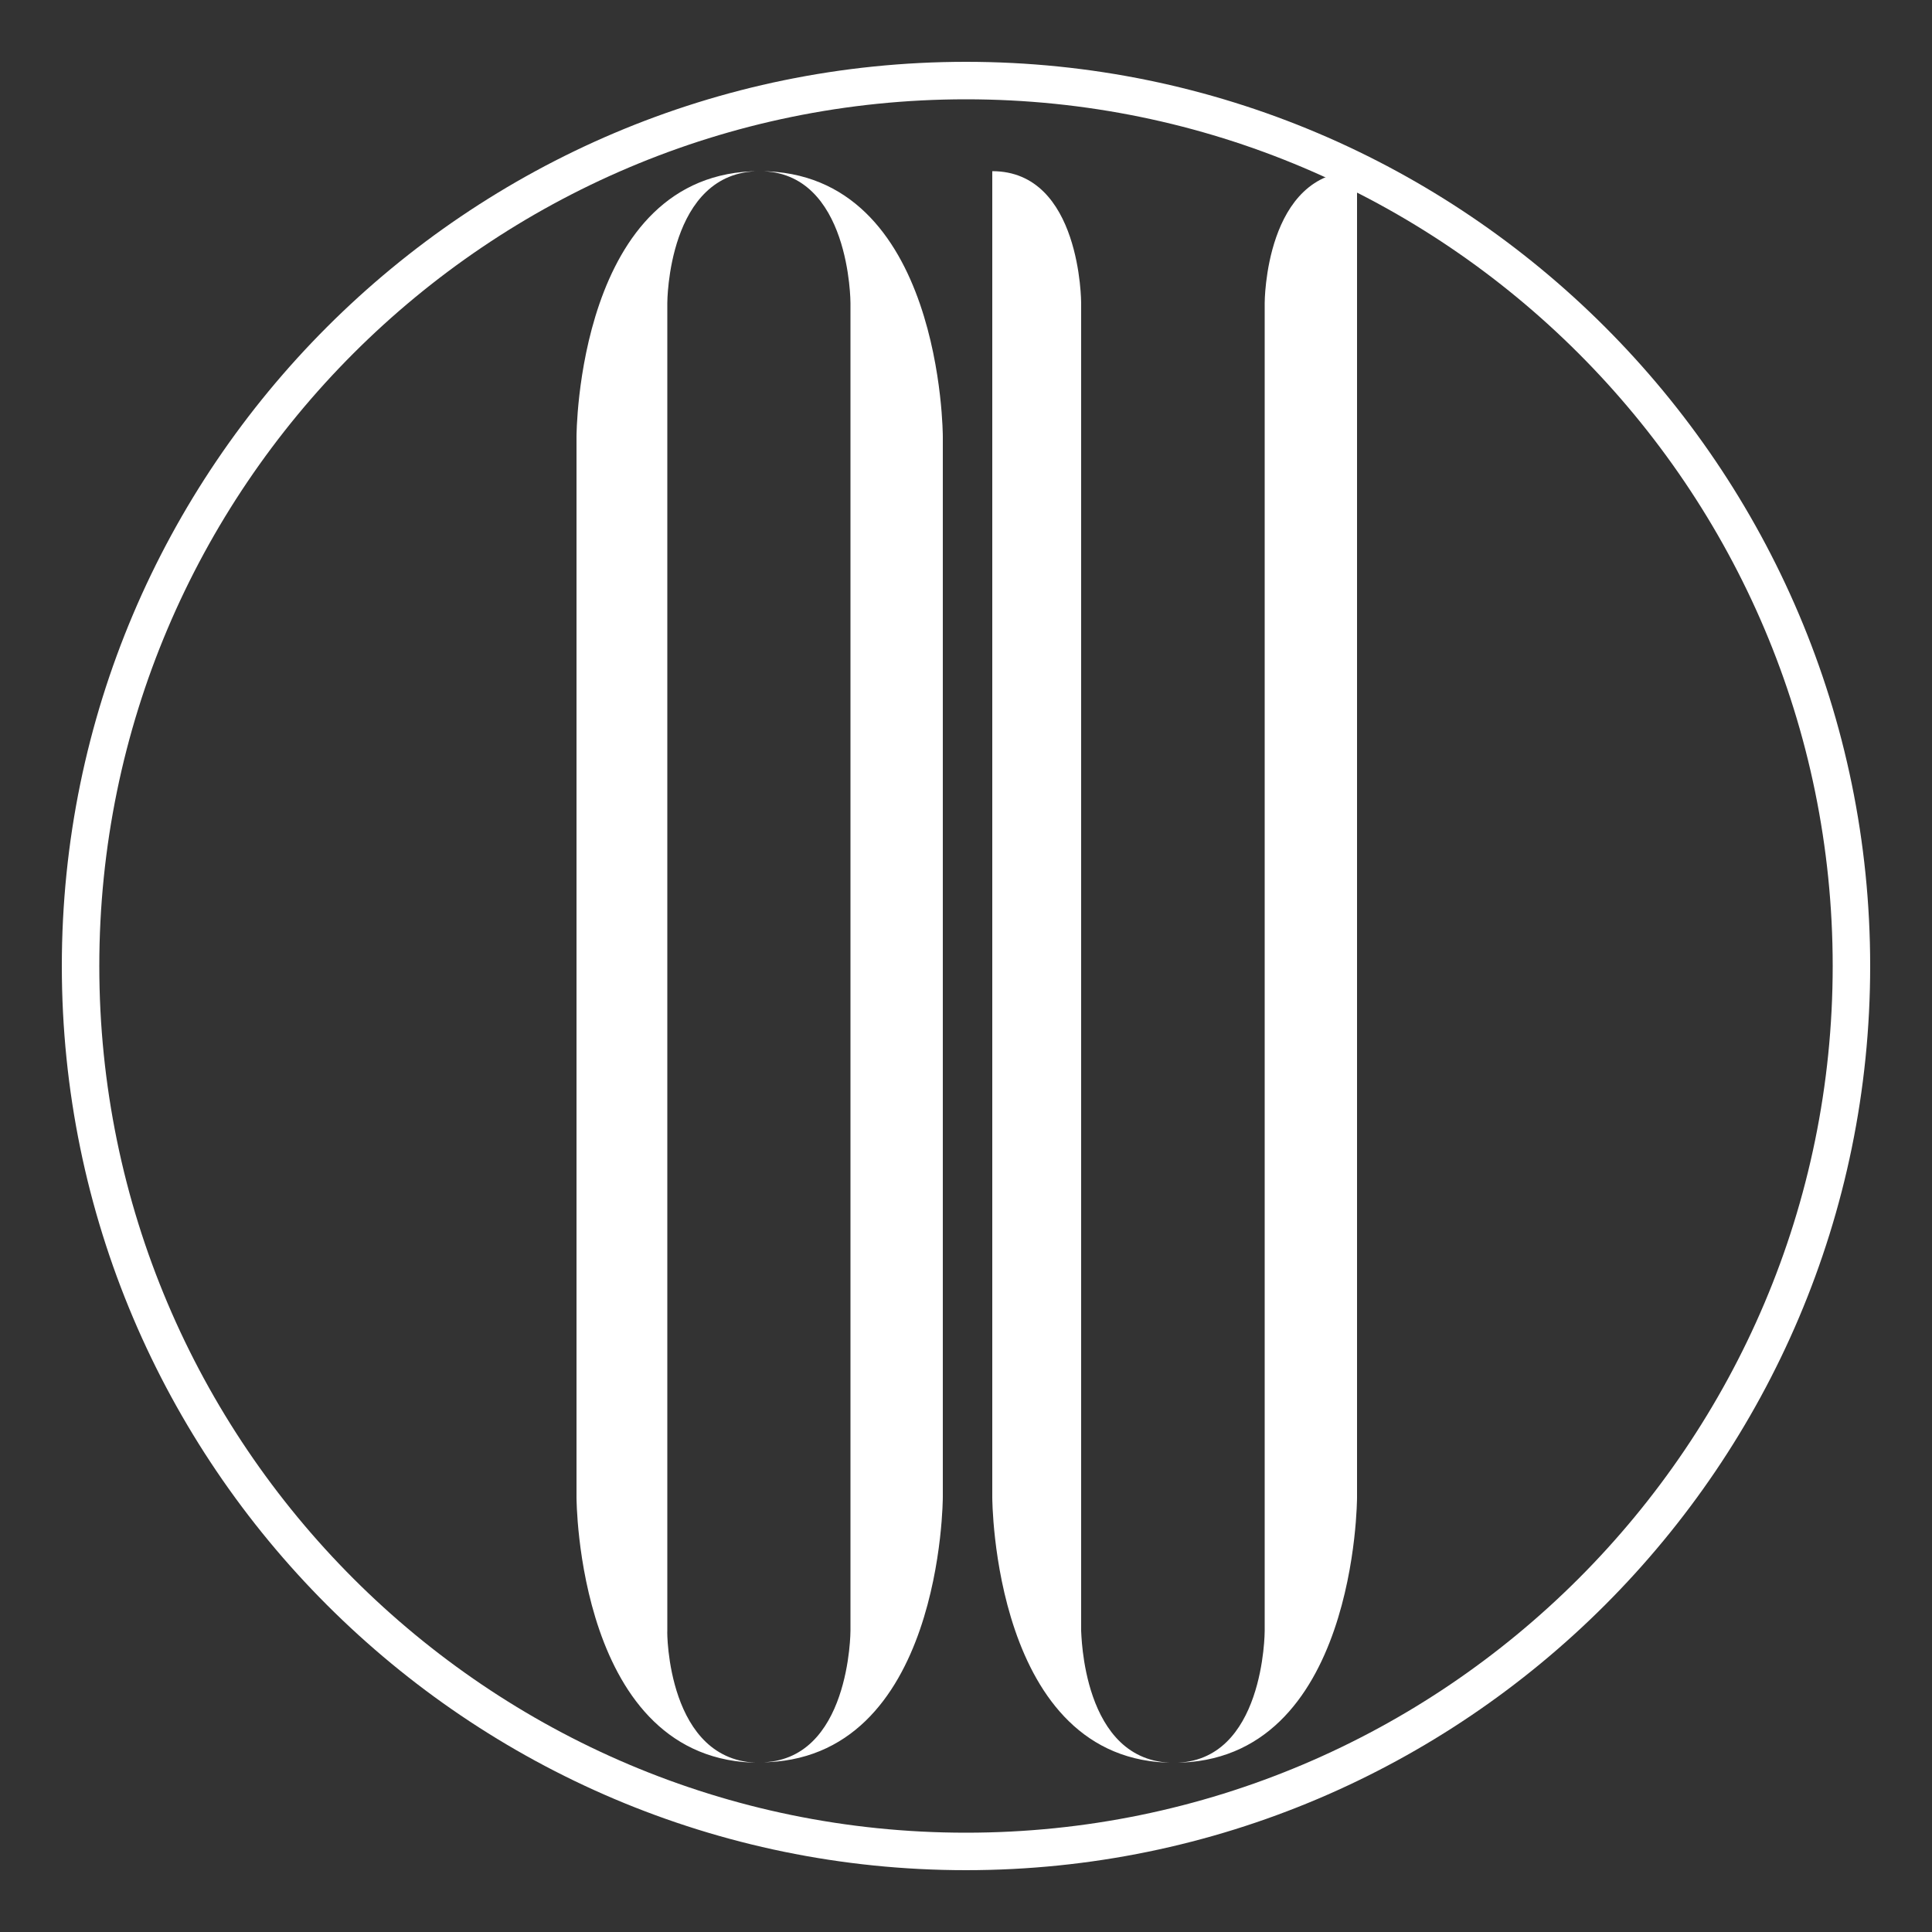
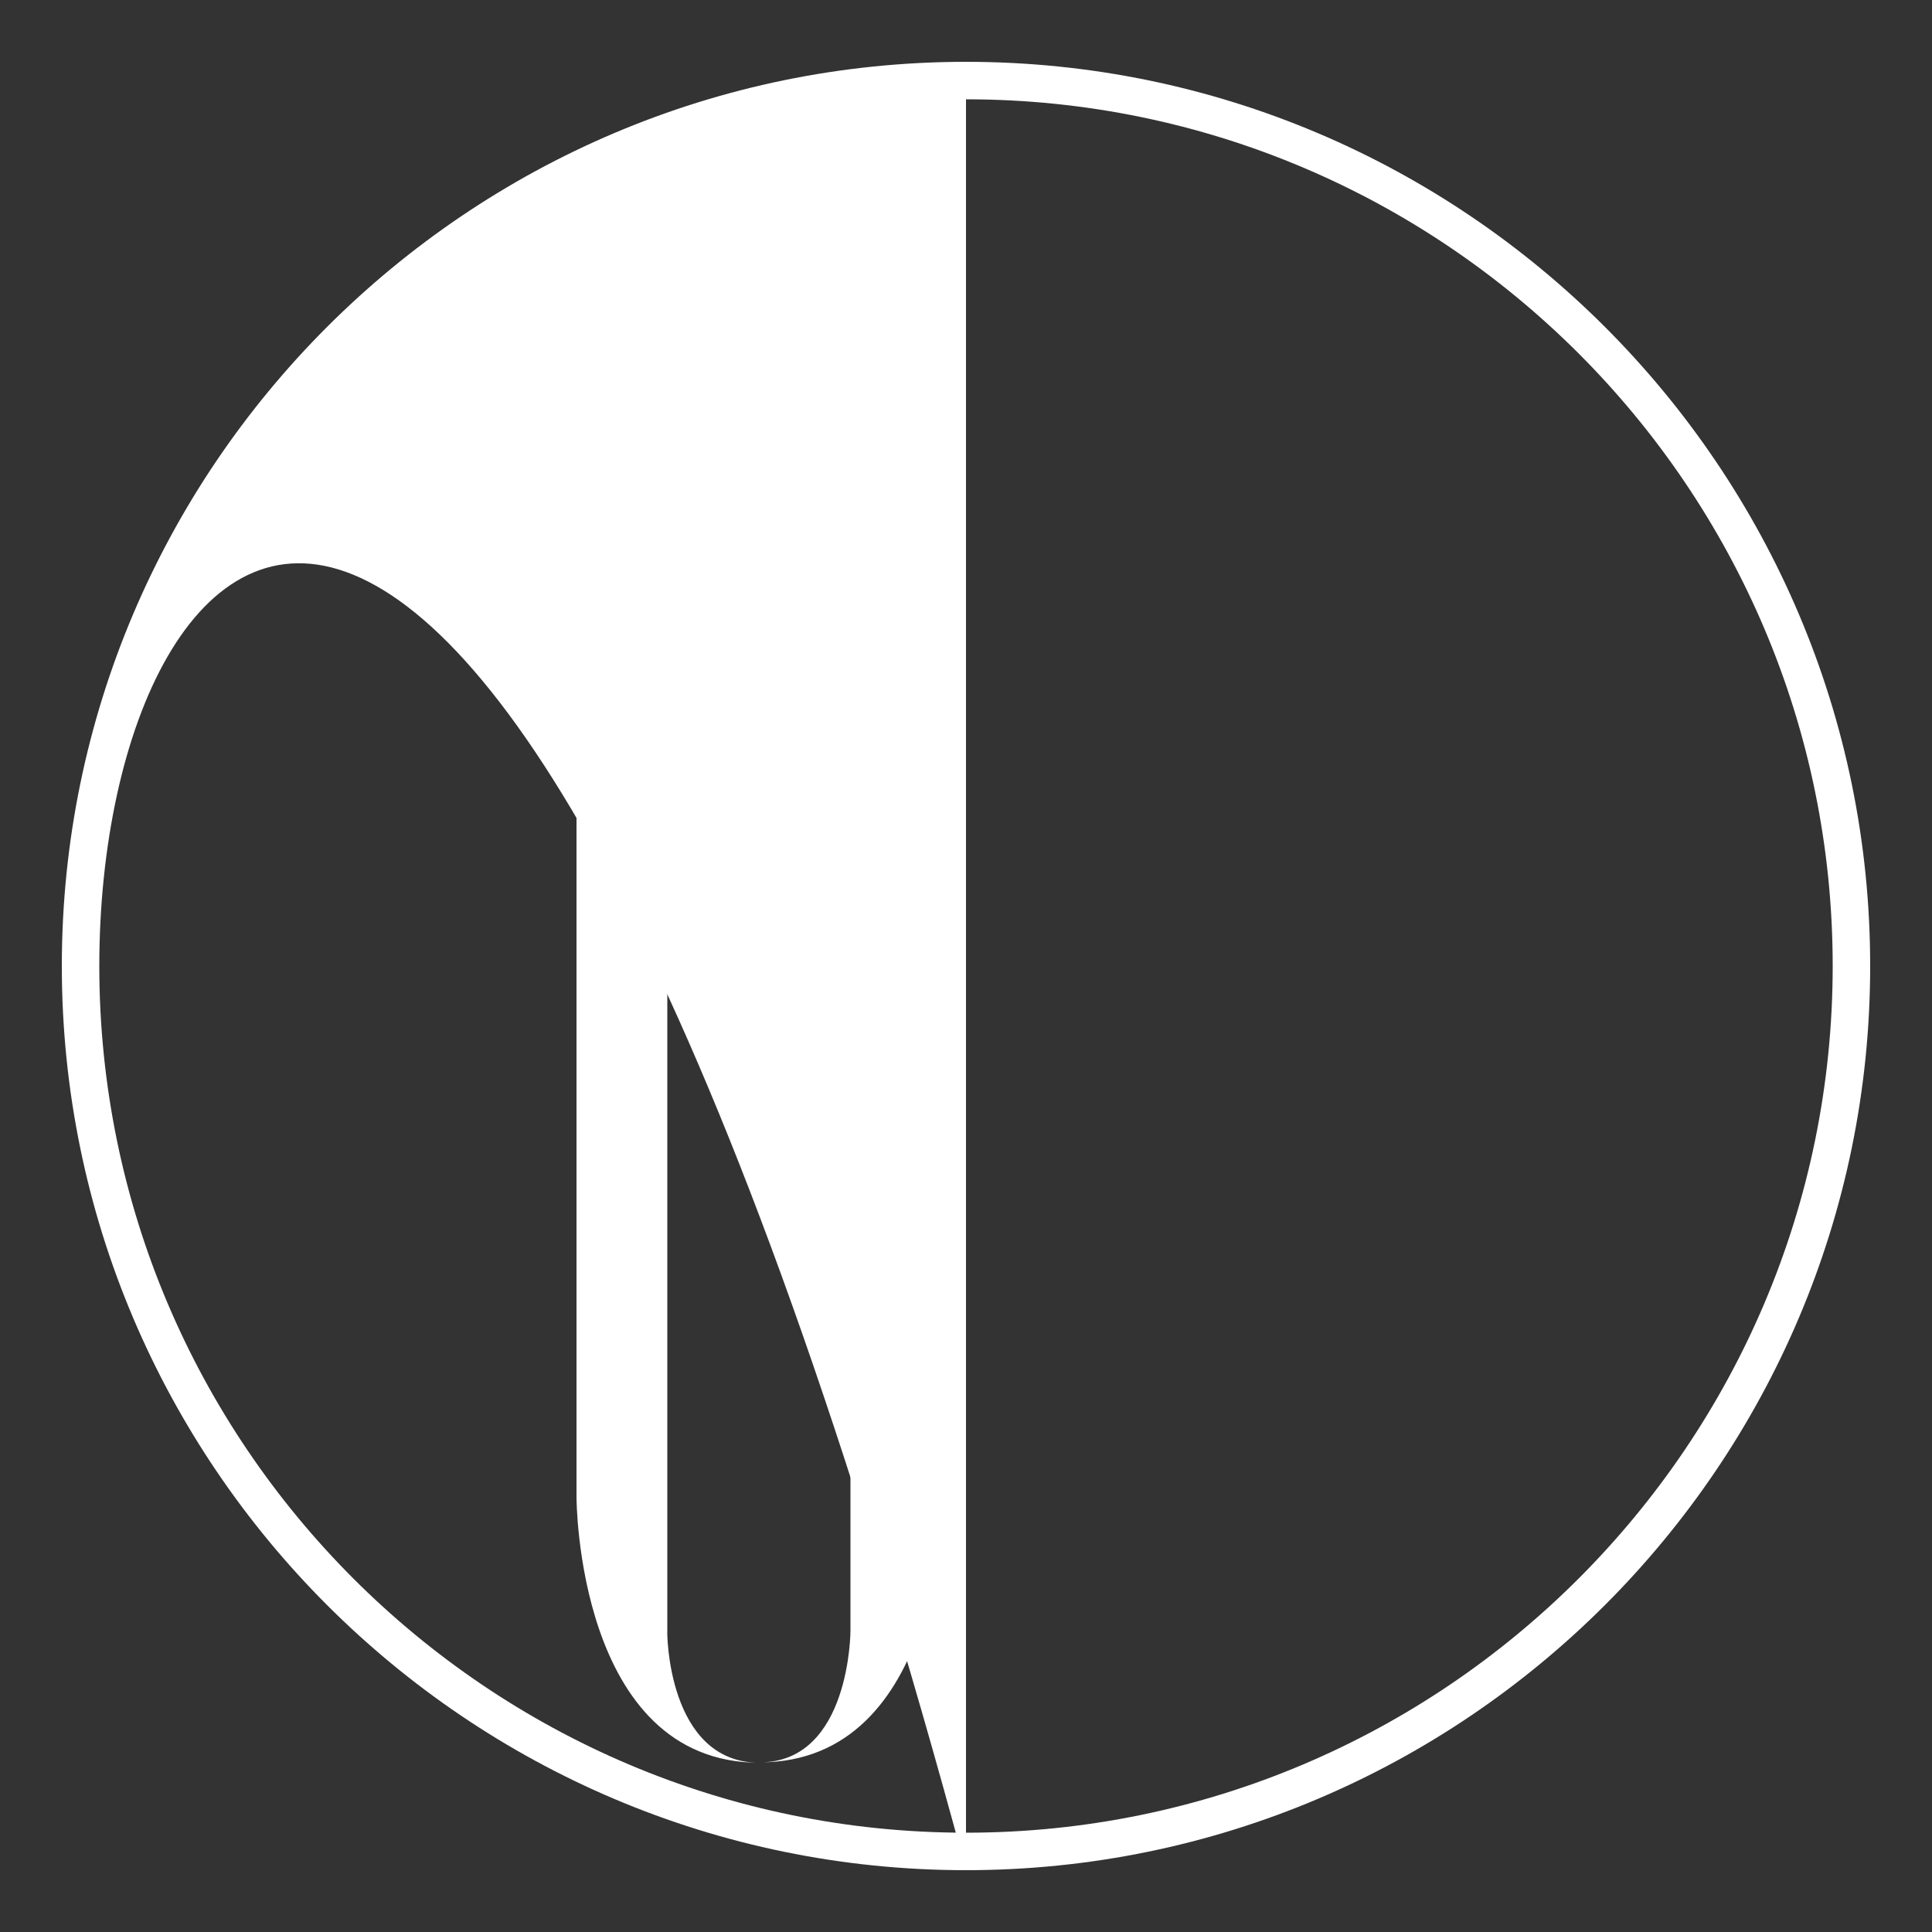
<svg xmlns="http://www.w3.org/2000/svg" id="Capa_1" x="0px" y="0px" viewBox="0 0 500 500" style="enable-background:new 0 0 500 500;" xml:space="preserve">
  <rect x="0" y="0" width="500" height="500" fill="#333333" stroke="none" />
  <style type="text/css">	.st0{fill:#FFFFFF;}</style>
  <g>
    <path class="st0" d="M196.6,456.2c-47.4,0-47.4-68.7-47.4-68.7V113c0,0,0-68.7,47.4-68.7c-23.9,0-23.9,34.1-23.9,34.1v343.7  C172.6,422.1,172.6,456.2,196.6,456.2L196.6,456.2z M244,113v274.4c0,0,0,68.7-47.4,68.7c23.5,0,23.5-34.1,23.5-34.1V78.4  c0,0,0-34.1-23.5-34.1C244,44.3,244,113,244,113L244,113z" />
-     <path class="st0" d="M303.8,456.2c-47,0-47-68.7-47-68.7V44.3c23,0,23,34.1,23,34.1v343.7C279.9,422.1,279.9,456.2,303.8,456.2  L303.8,456.2z M351.2,44.3v343.2c0,0,0,68.7-47.4,68.7c23.5,0,23.5-34.1,23.5-34.1V78.4C327.3,78.4,327.3,44.3,351.2,44.3  L351.2,44.3z" />
  </g>
-   <path class="st0" d="M250,484C121,484,16,379,16,250S121,16,250,16s234,105,234,234S379,484,250,484z M250,25.7 C126.3,25.7,25.7,126.3,25.7,250S126.3,474.3,250,474.3S474.3,373.7,474.3,250S373.7,25.7,250,25.7L250,25.7z" />
+   <path class="st0" d="M250,484C121,484,16,379,16,250S121,16,250,16s234,105,234,234S379,484,250,484z C126.3,25.7,25.7,126.3,25.7,250S126.3,474.3,250,474.3S474.3,373.7,474.3,250S373.7,25.7,250,25.7L250,25.7z" />
</svg>